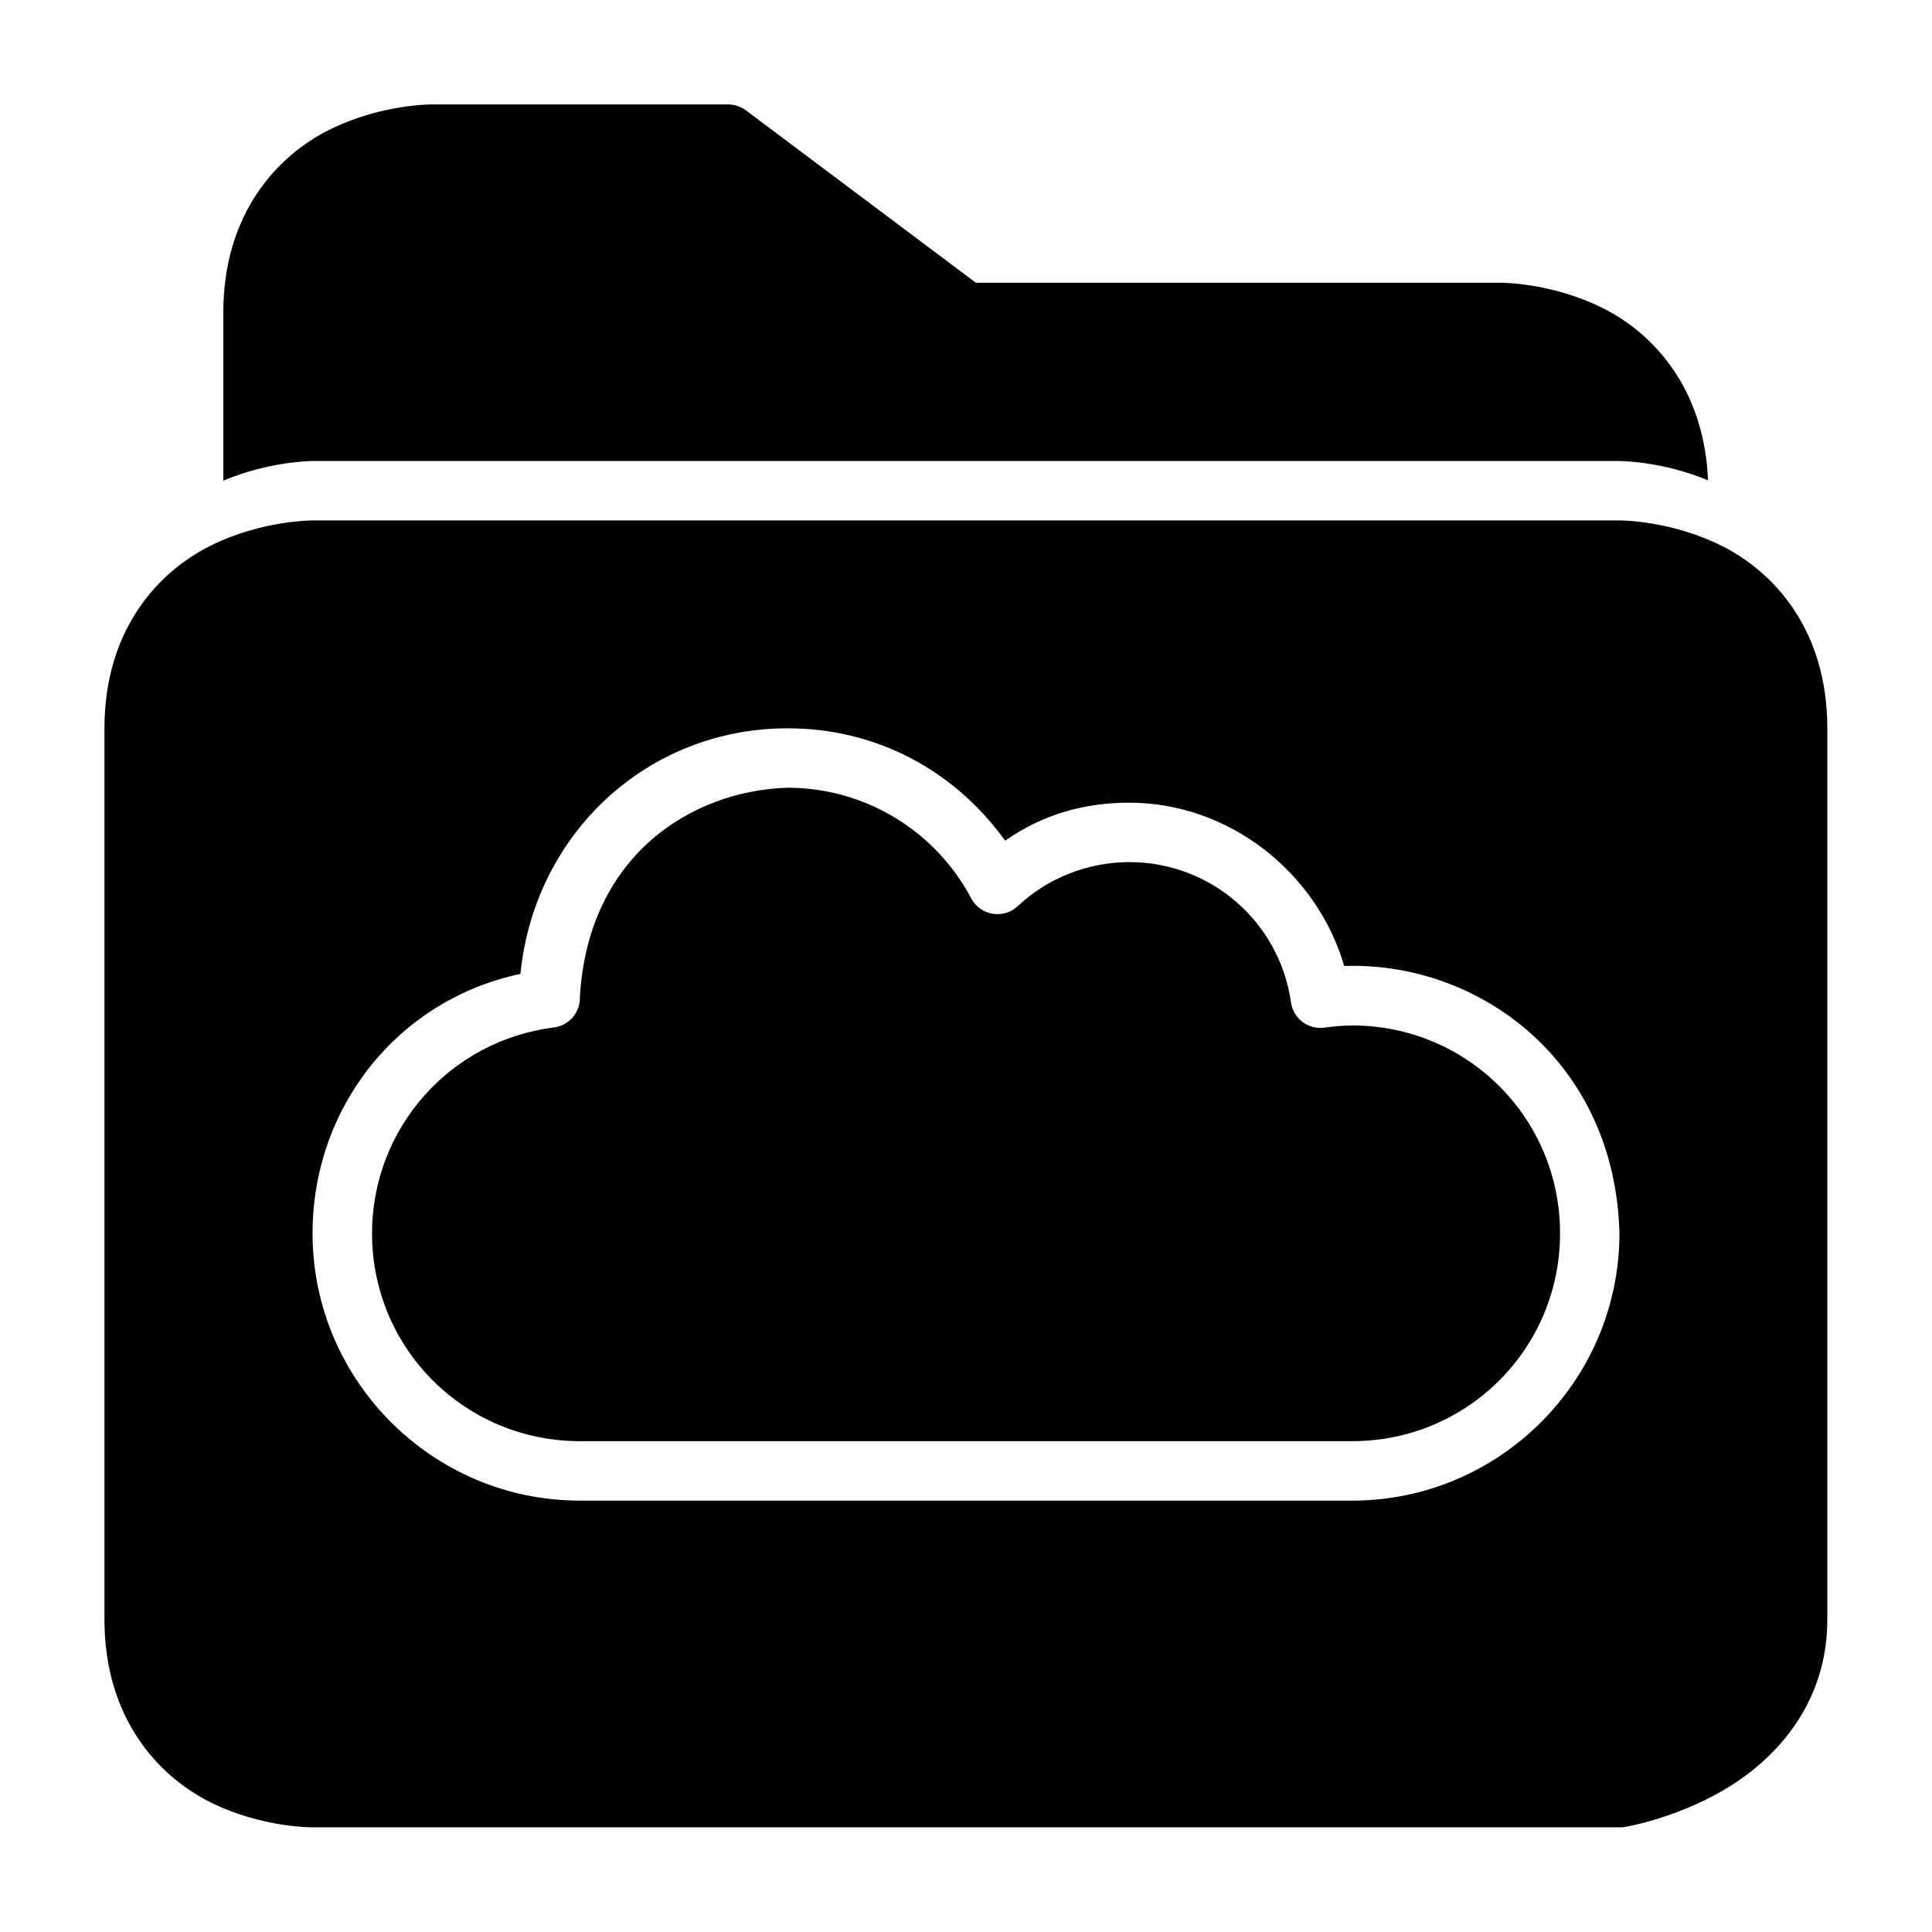
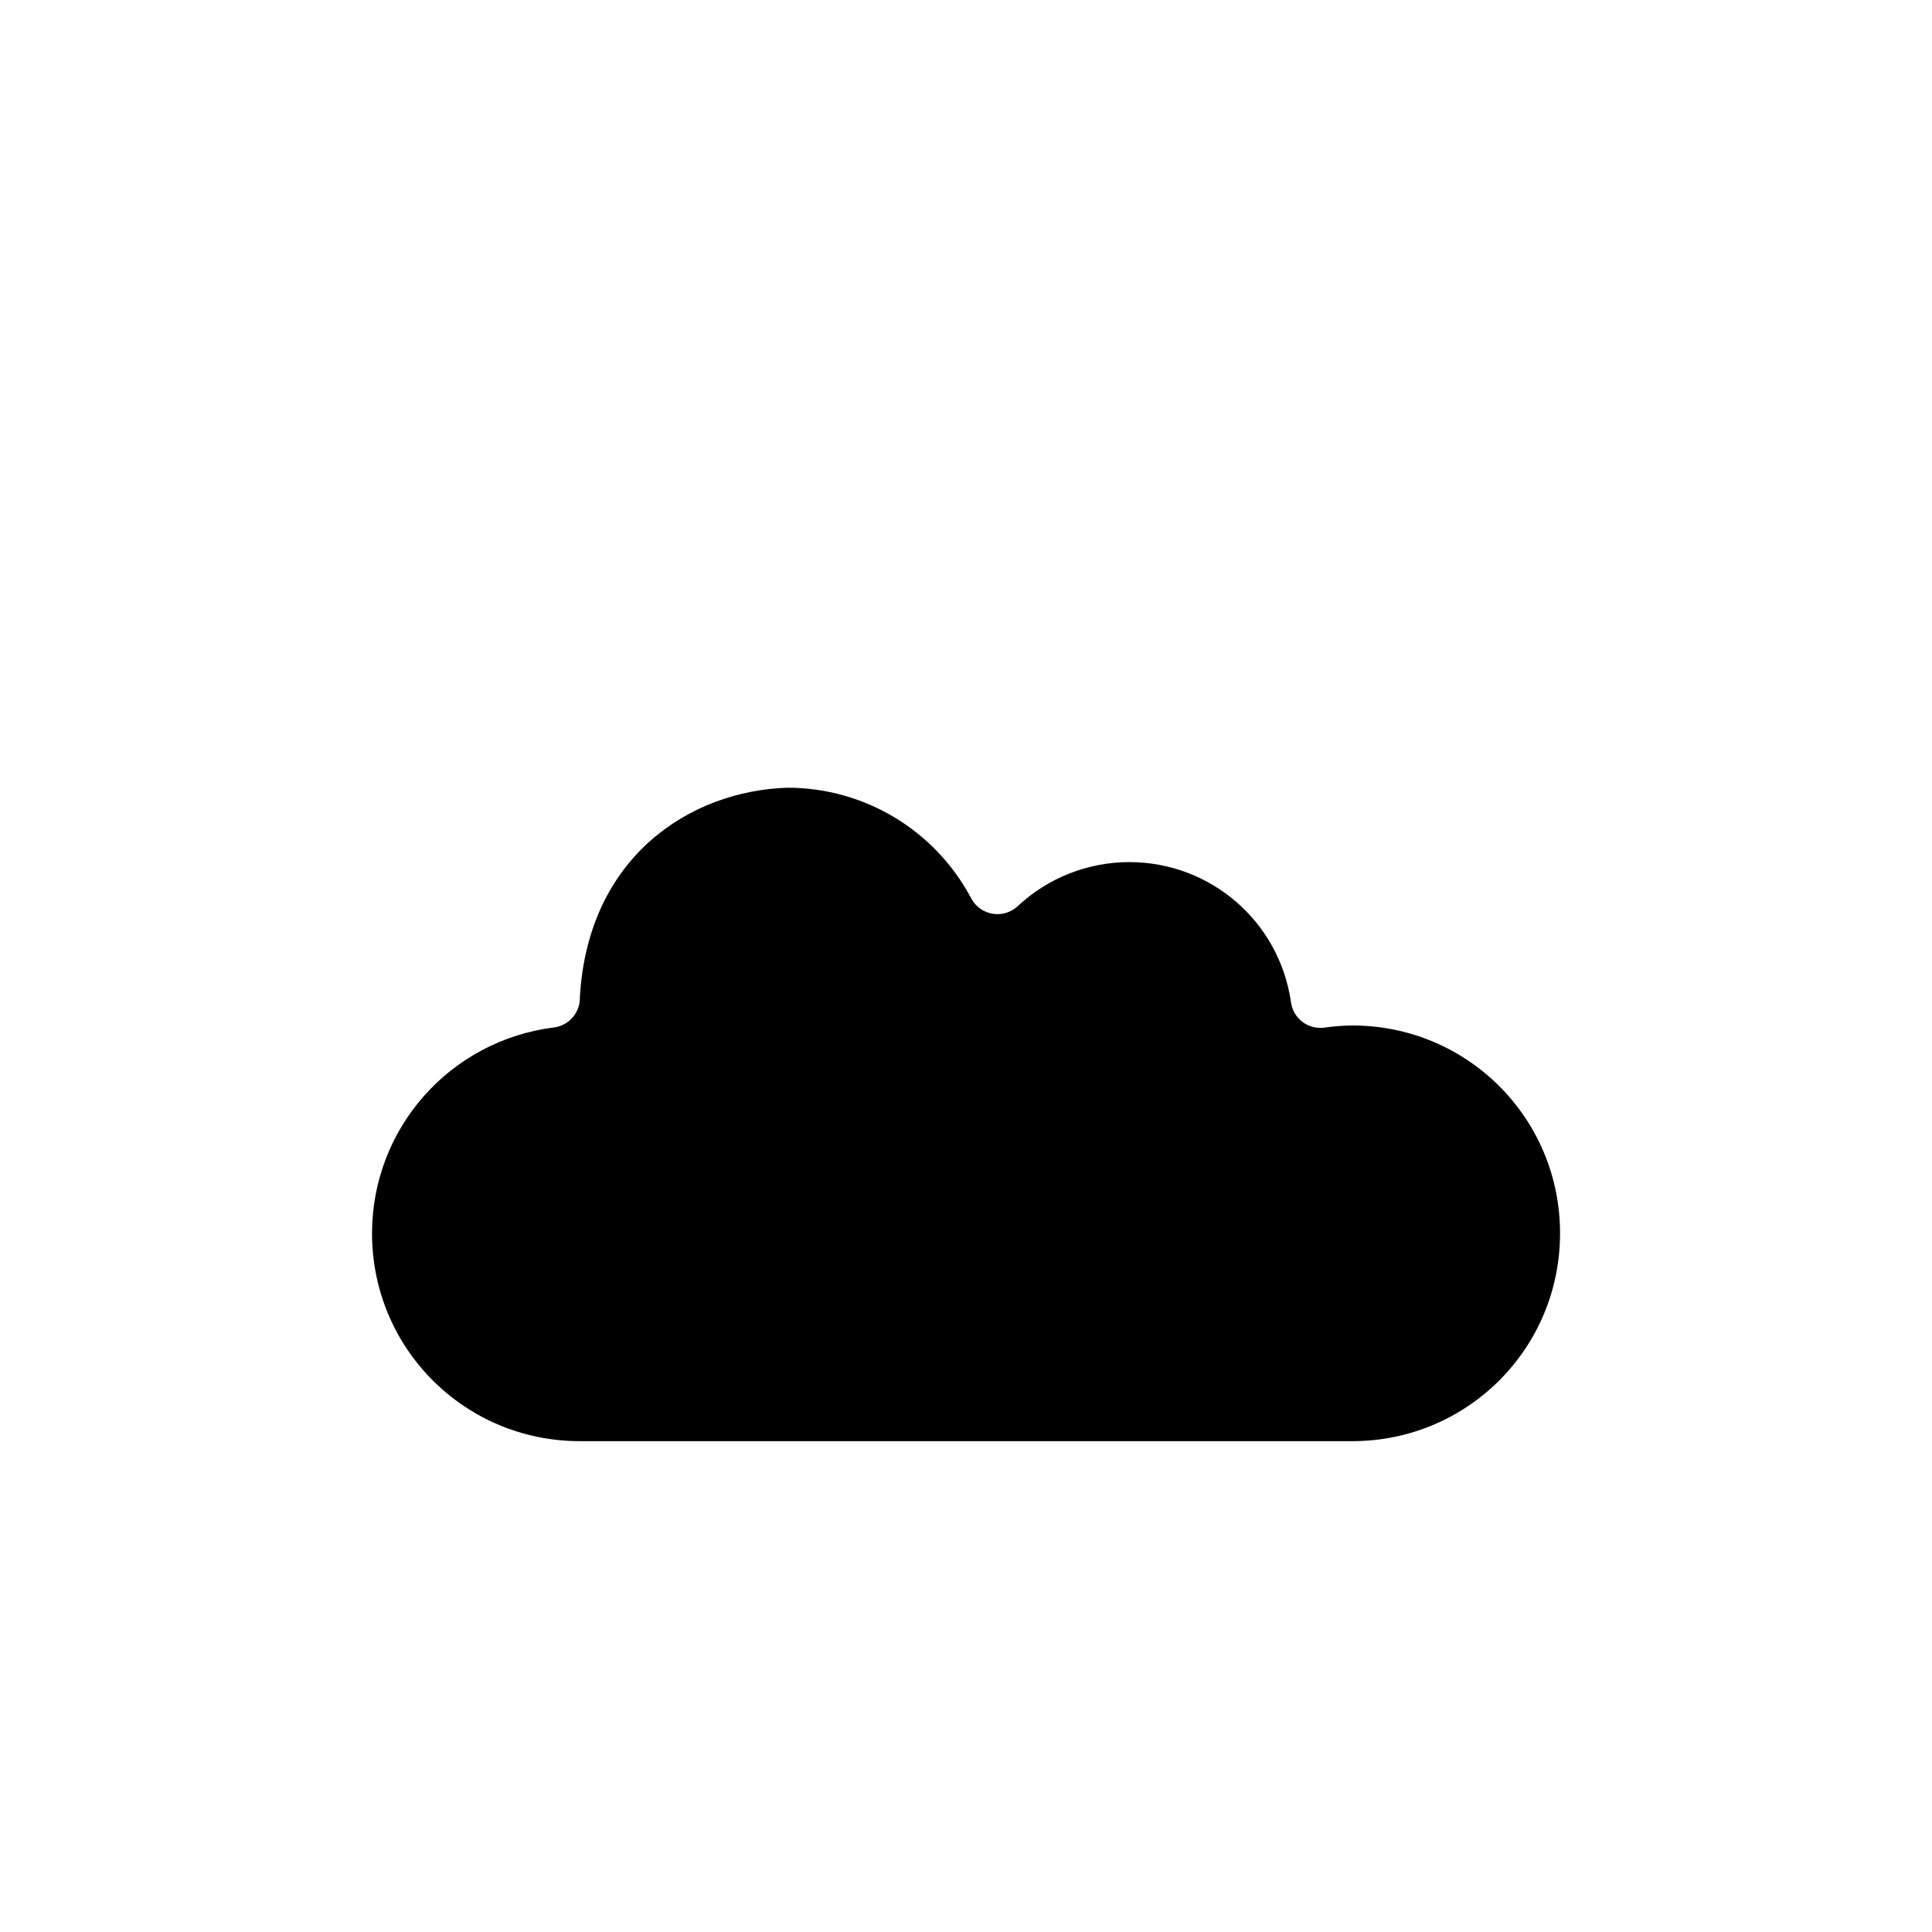
<svg xmlns="http://www.w3.org/2000/svg" fill="#000000" width="800px" height="800px" version="1.1" viewBox="144 144 512 512">
  <g>
-     <path d="m226.83 281.92s-13.449-0.094-27.137 6.75c-13.684 6.844-28.012 22.098-28.012 48.34v236.16c0 26.238 14.328 41.574 28.012 48.414 13.688 6.844 27.137 6.676 27.137 6.676h346.34c0.426 0.012 0.852-0.008 1.277-0.062 0 0 13.117-2.102 26.336-9.809 13.219-7.711 27.477-22.391 27.477-45.219v-236.16c0-26.242-14.266-41.496-27.953-48.34s-27.137-6.75-27.137-6.75zm125.92 55.09c23.789 0.02 44.301 11.316 57.625 29.781 9.859-6.906 20.754-10.059 32.918-10.07 26.465 0.02 49.691 18.492 56.934 43.281 35.727-1.238 71.785 25.266 72.941 70.832 0 39.035-31.797 70.848-70.832 70.848h-204.66c-39.035 0-70.848-31.812-70.848-70.848 0.043-33.602 22.734-61.867 55.09-68.742 3.703-37.086 33.57-65.082 70.832-65.082z" />
    <path d="m352.75 352.75c20.406 0.02 39.098 11.32 48.648 29.352 2.441 4.559 8.539 5.562 12.316 2.031 8.016-7.508 18.602-11.66 29.582-11.668 21.594 0.016 39.785 15.812 42.836 37.191 0.613 4.297 4.586 7.277 8.887 6.672 2.426-0.352 4.871-0.543 7.32-0.57 30.527 0 55.09 24.547 55.09 55.074 0 30.527-24.562 55.09-55.09 55.09h-204.66c-30.527 0-55.09-24.562-55.09-55.09 0.035-27.812 20.637-51.082 48.23-54.551 4.027-0.52 6.996-4.031 6.856-8.086 2.172-37.262 29.344-54.664 55.074-55.441z" />
-     <path d="m258.33 171.68s-13.449-0.094-27.137 6.75c-13.684 6.844-28.012 22.16-28.012 48.398v44.543c12.387-5.215 23.645-5.195 23.645-5.195h346.34s11.156-0.027 23.477 5.117c-0.984-24.516-14.641-39.023-27.828-45.617-13.684-6.844-27.137-6.75-27.137-6.75h-139.07l-60.902-45.664c-1.359-1.016-3.008-1.582-4.703-1.582z" />
  </g>
</svg>